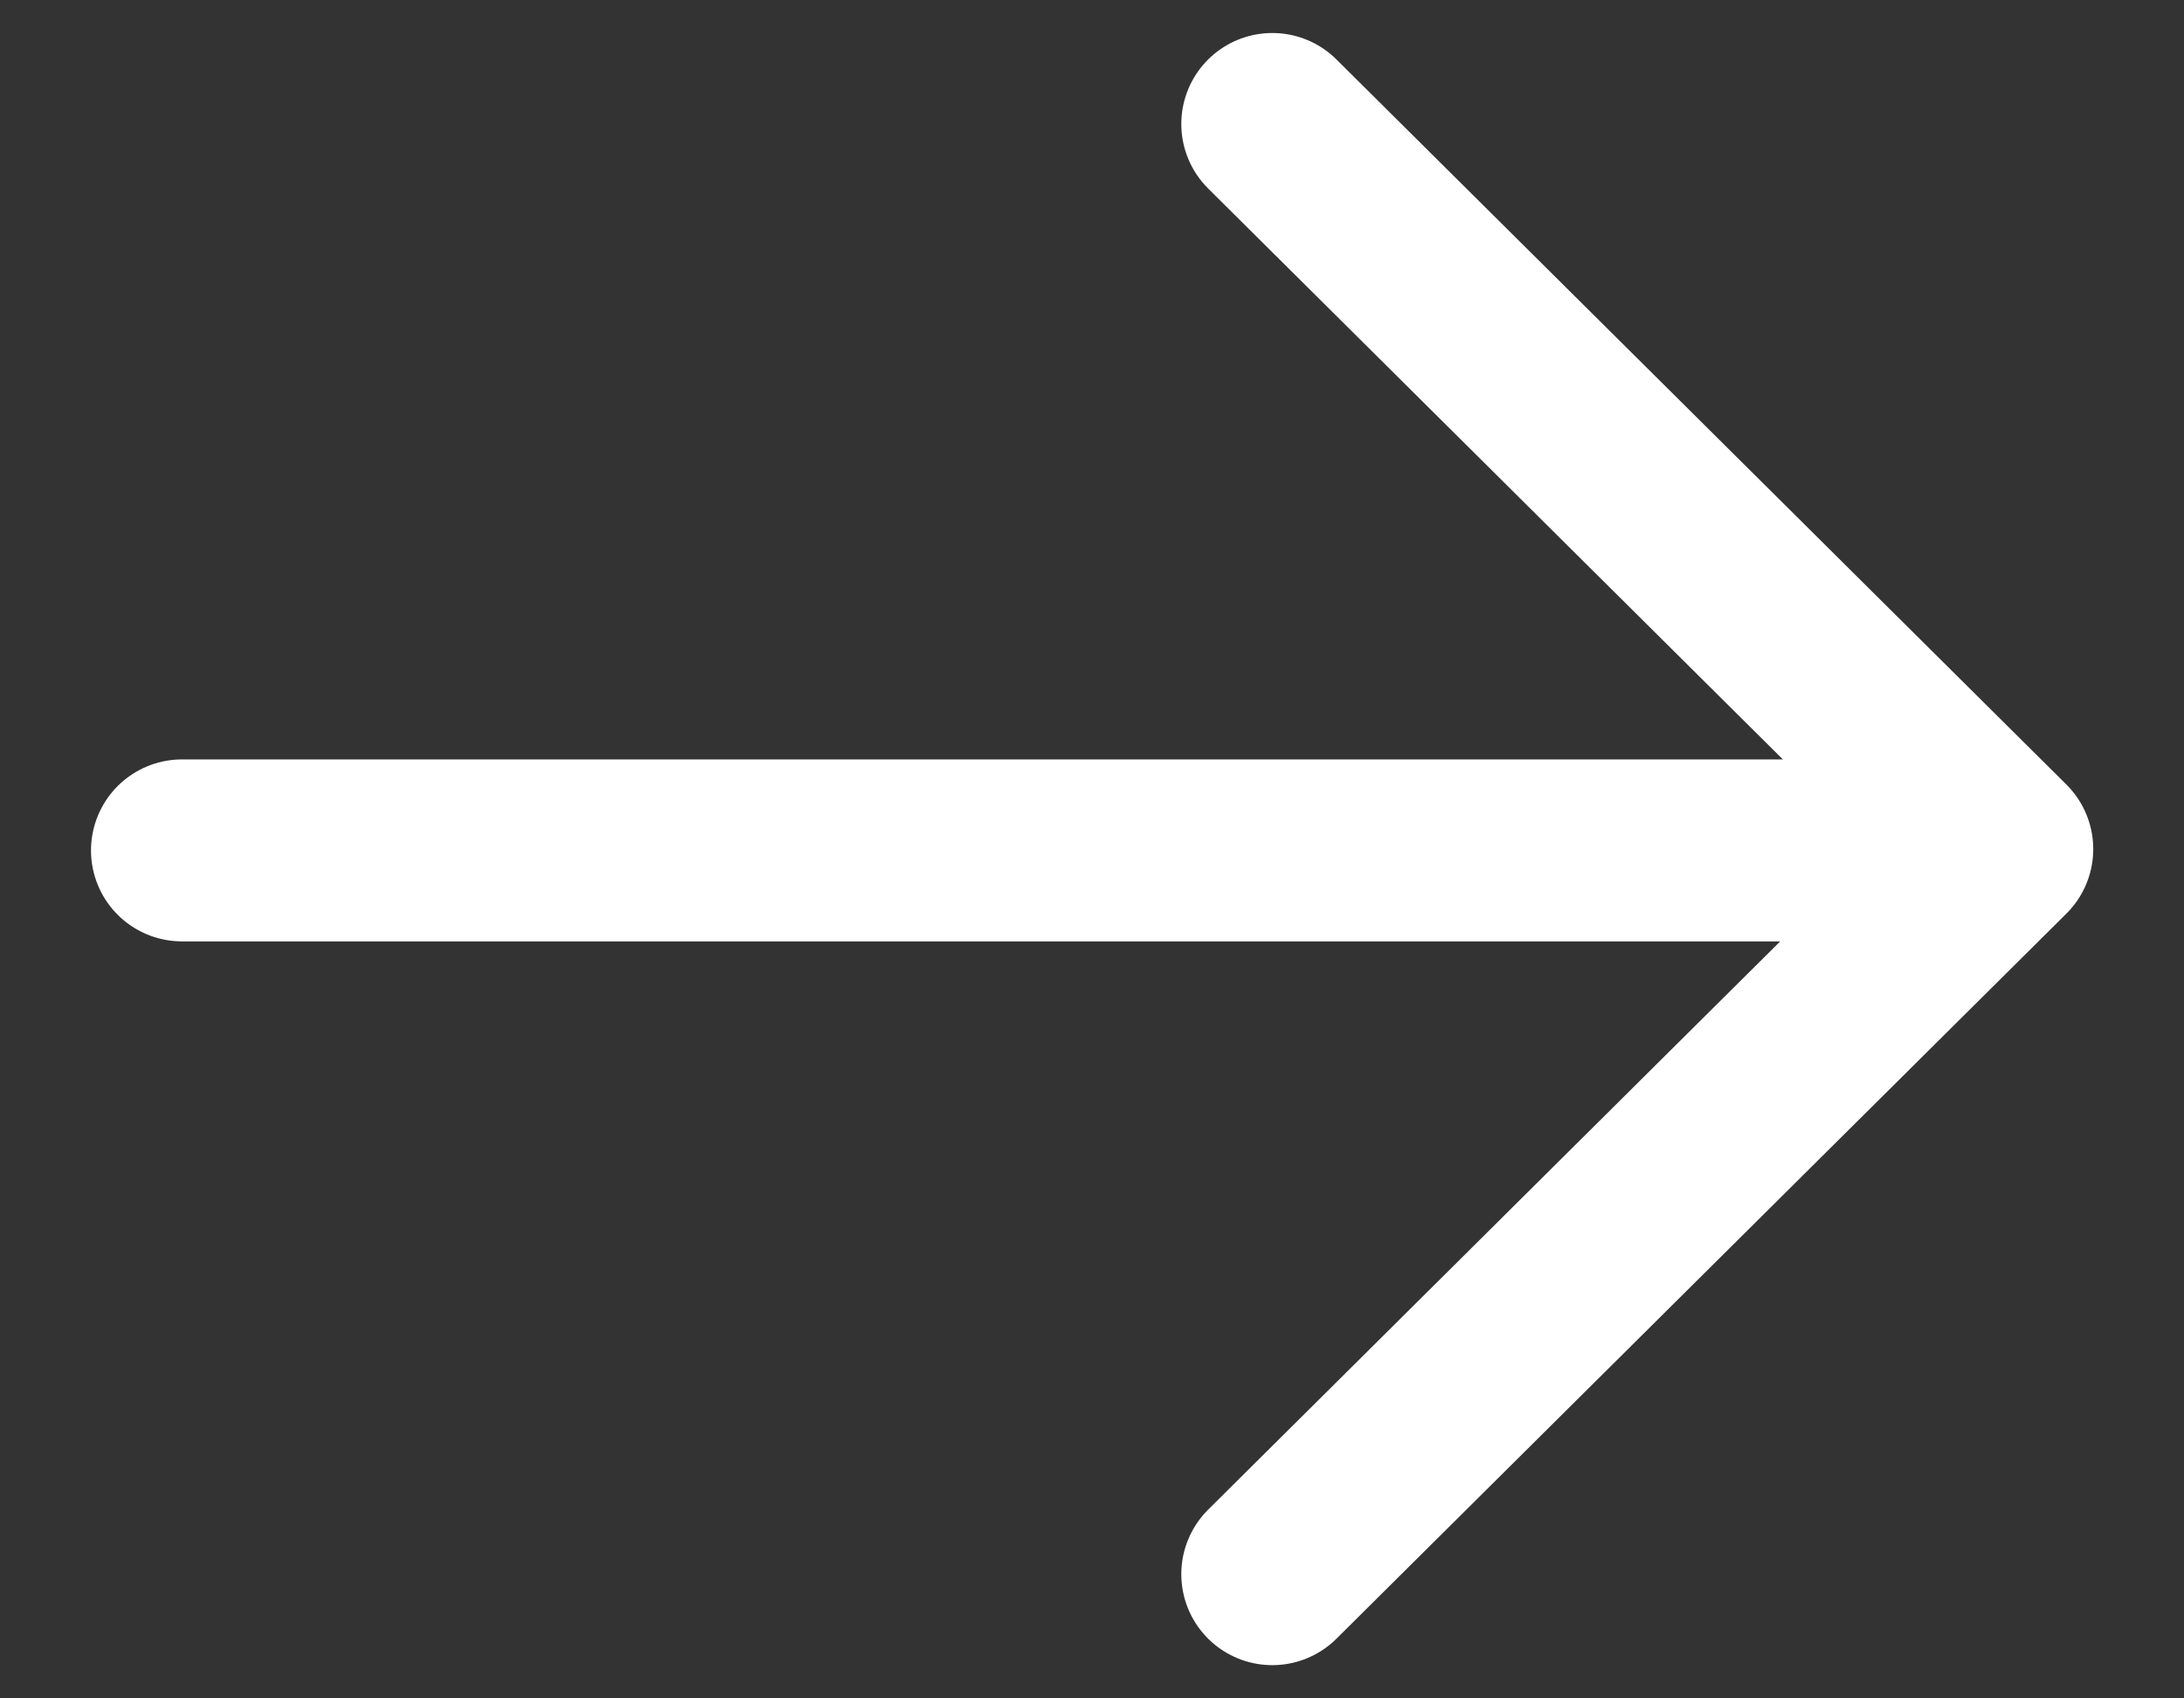
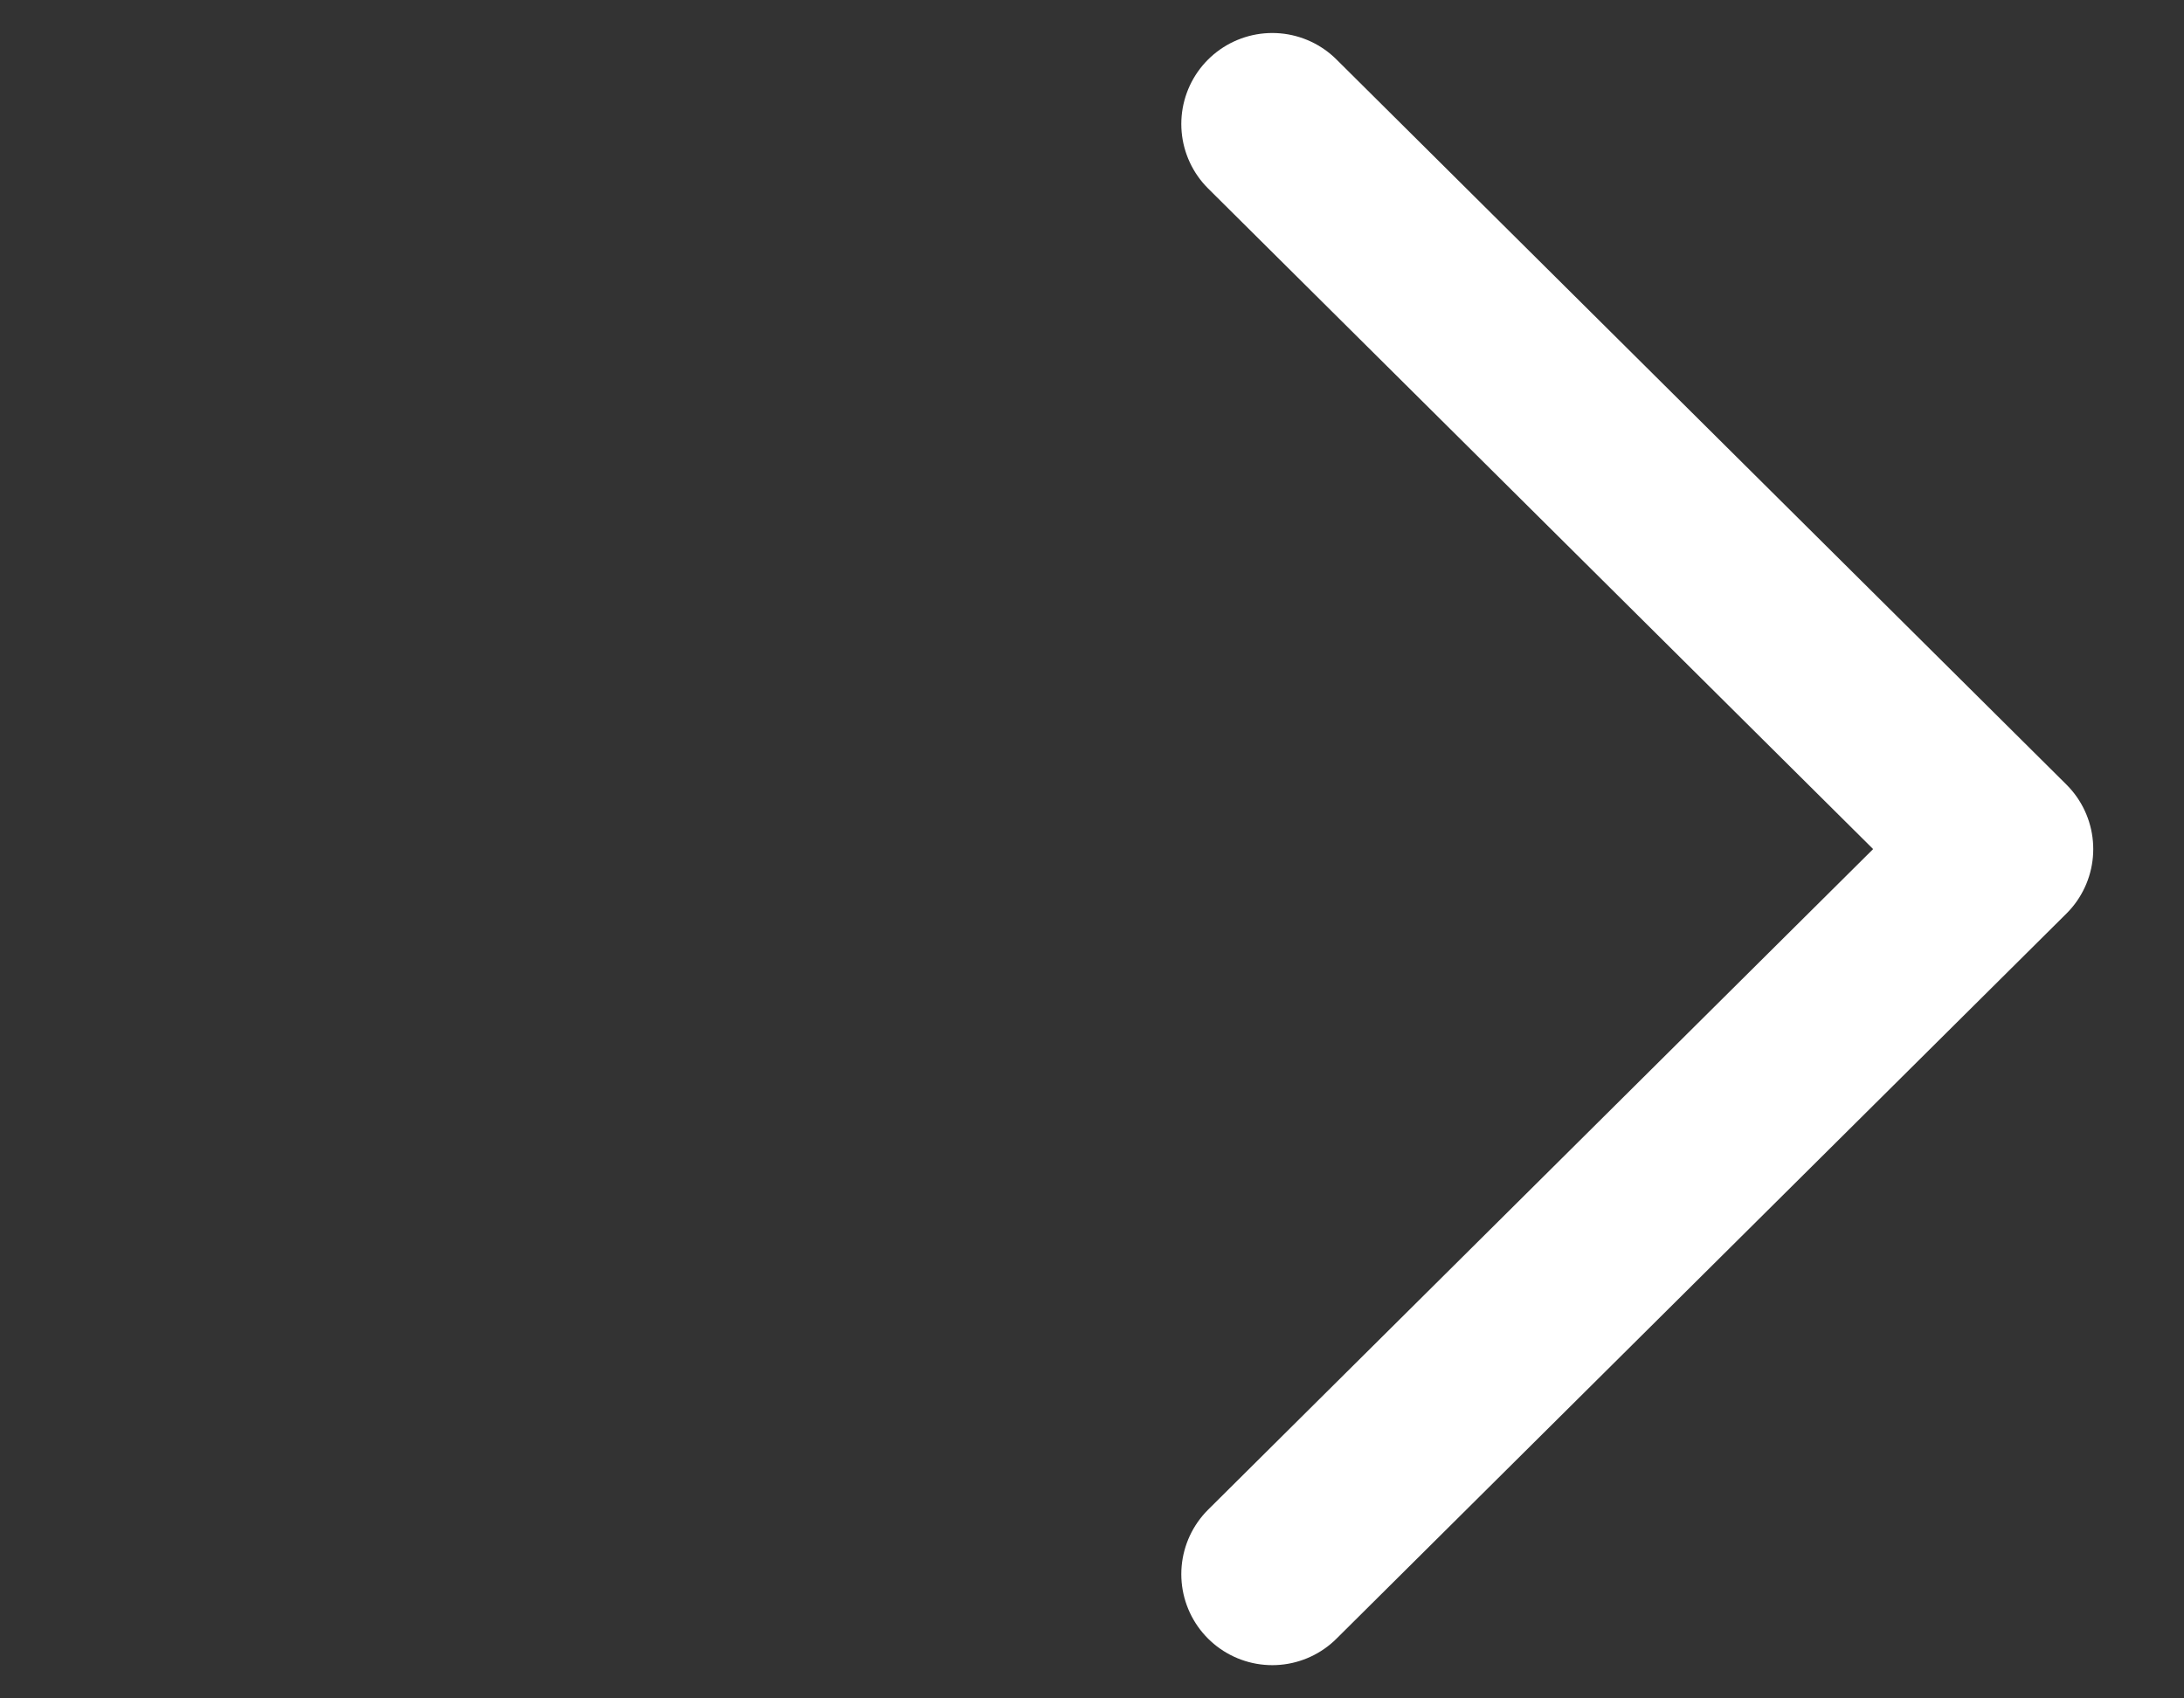
<svg xmlns="http://www.w3.org/2000/svg" width="18" height="14" viewBox="0 0 18 14" fill="none">
  <rect x="0" y="0" width="18" height="14" fill="#333333" stroke="none" />
-   <path d="M16.49 7.01H1.5M10.486 1.022l6.016 5.977-6.016 5.977" stroke="#fff" stroke-width="1.5" stroke-linecap="round" stroke-linejoin="round" />
+   <path d="M16.49 7.01M10.486 1.022l6.016 5.977-6.016 5.977" stroke="#fff" stroke-width="1.5" stroke-linecap="round" stroke-linejoin="round" />
</svg>